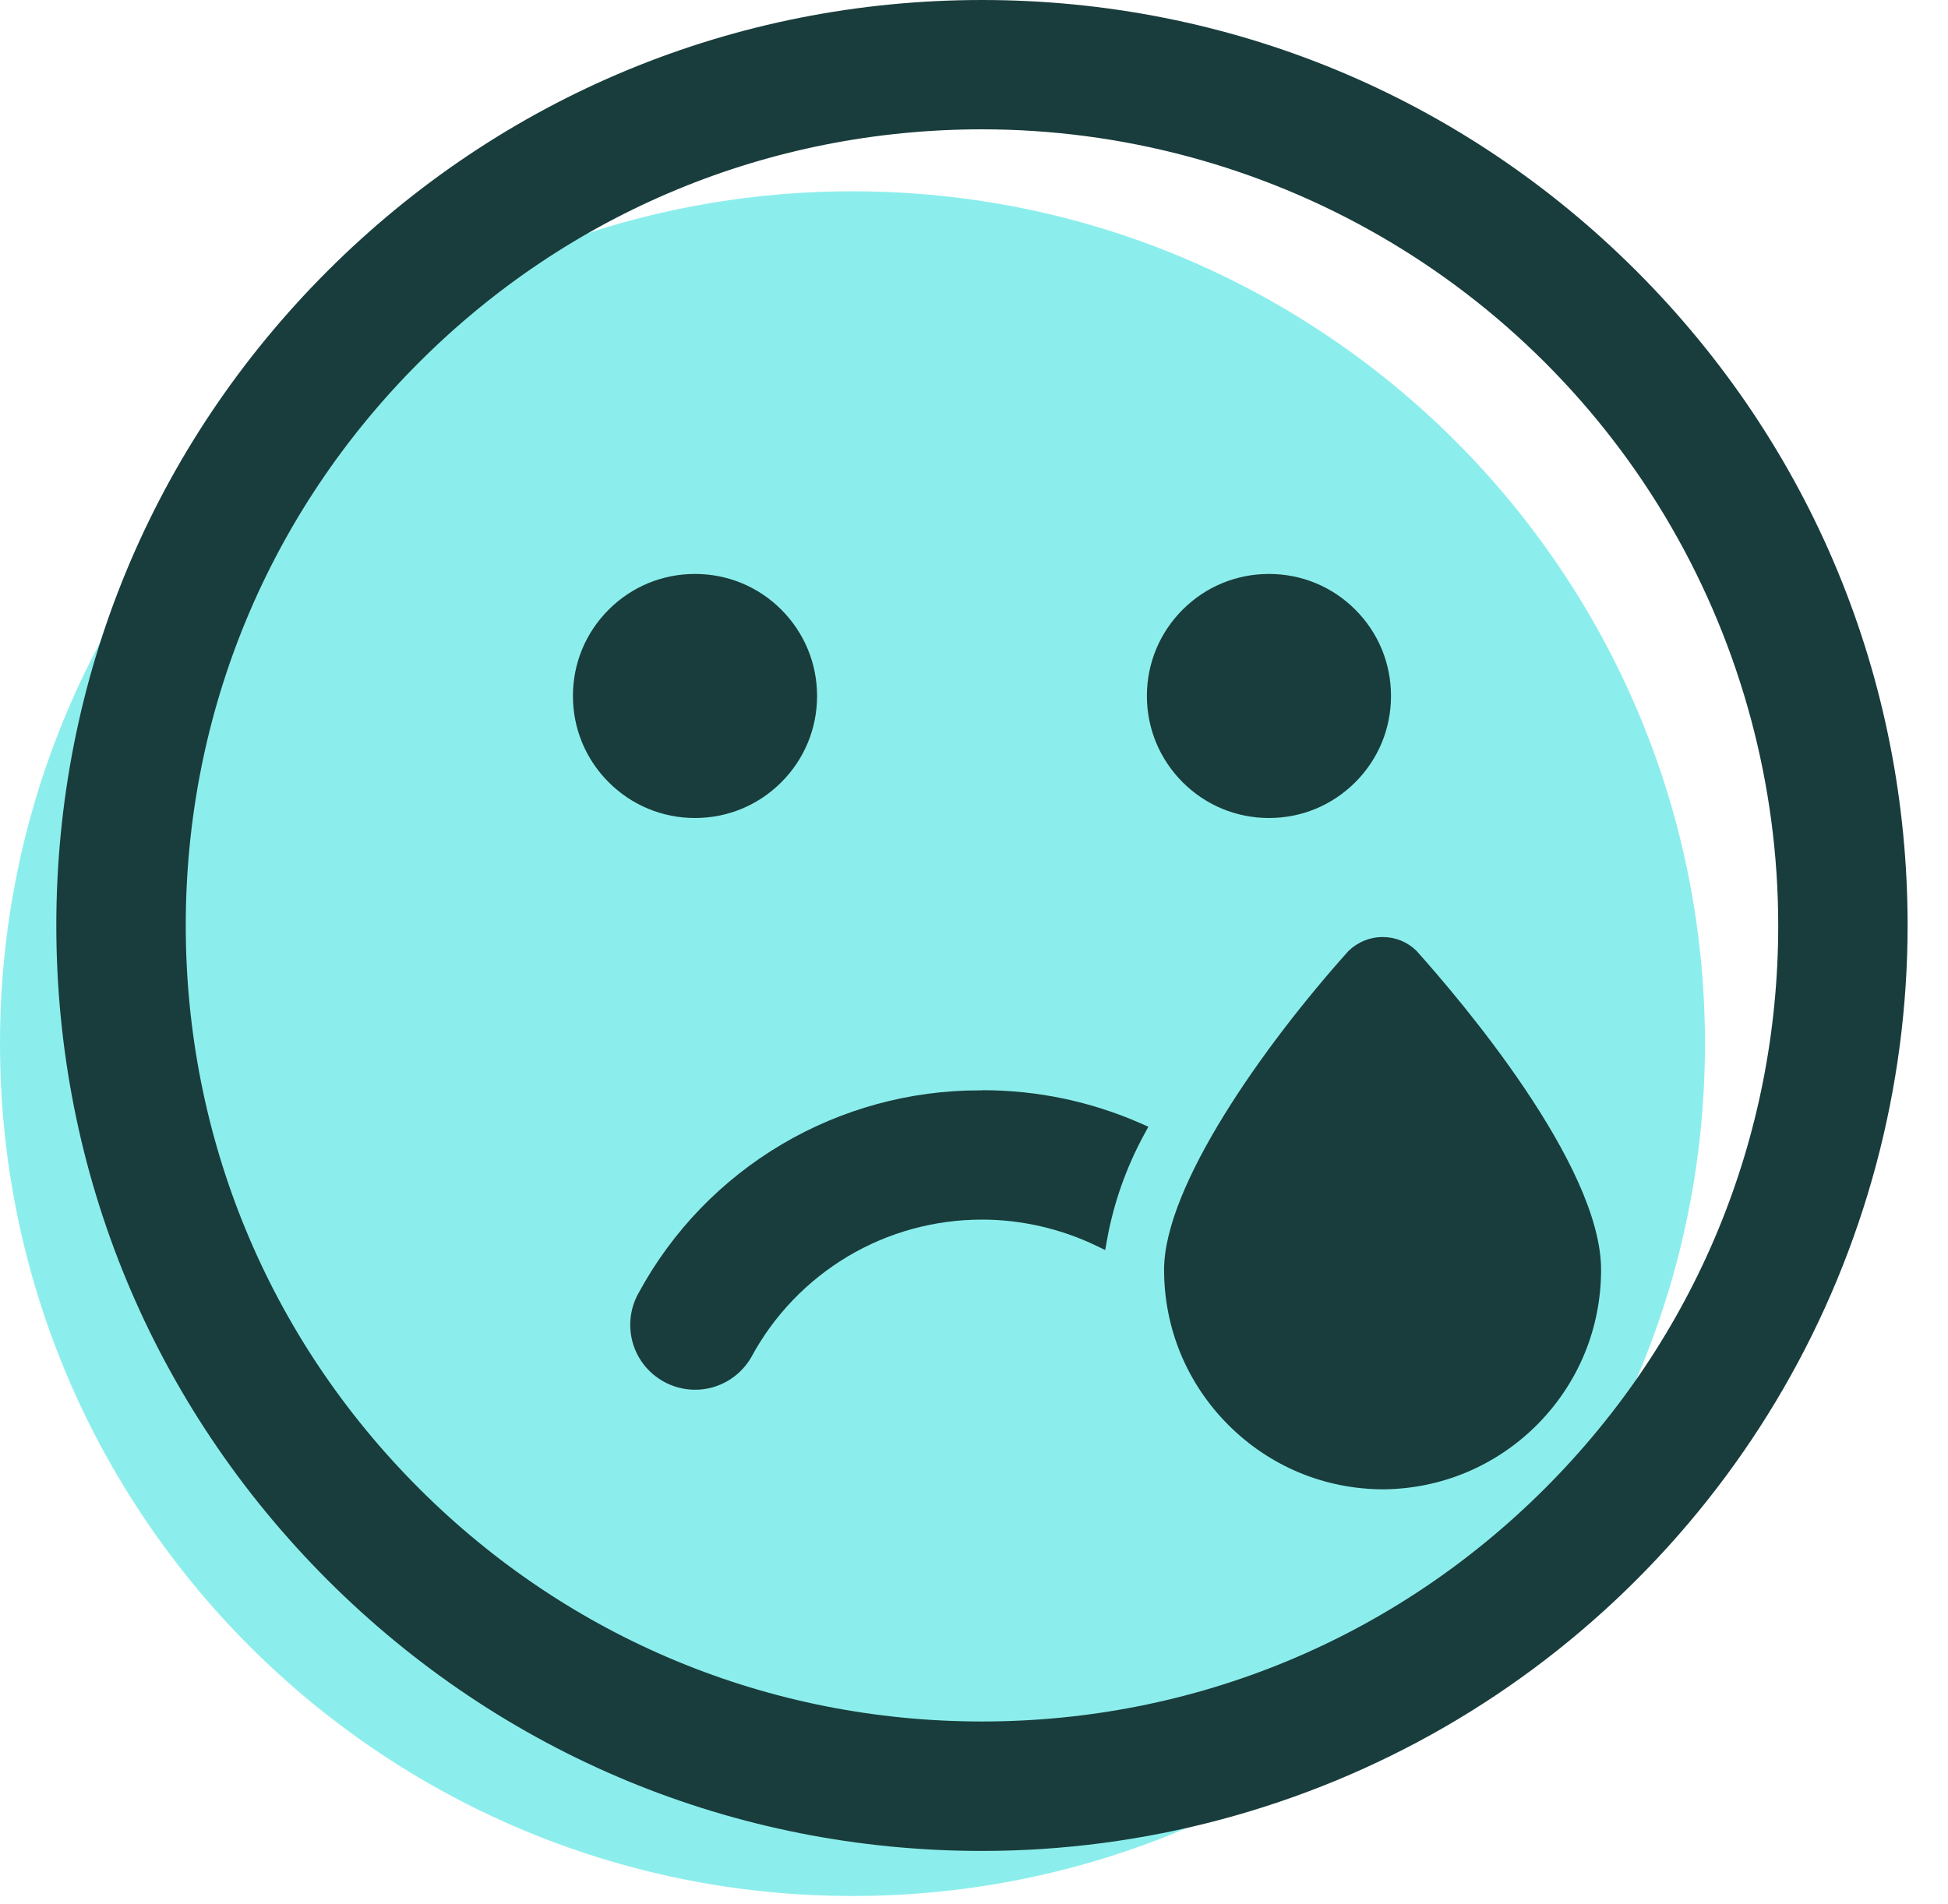
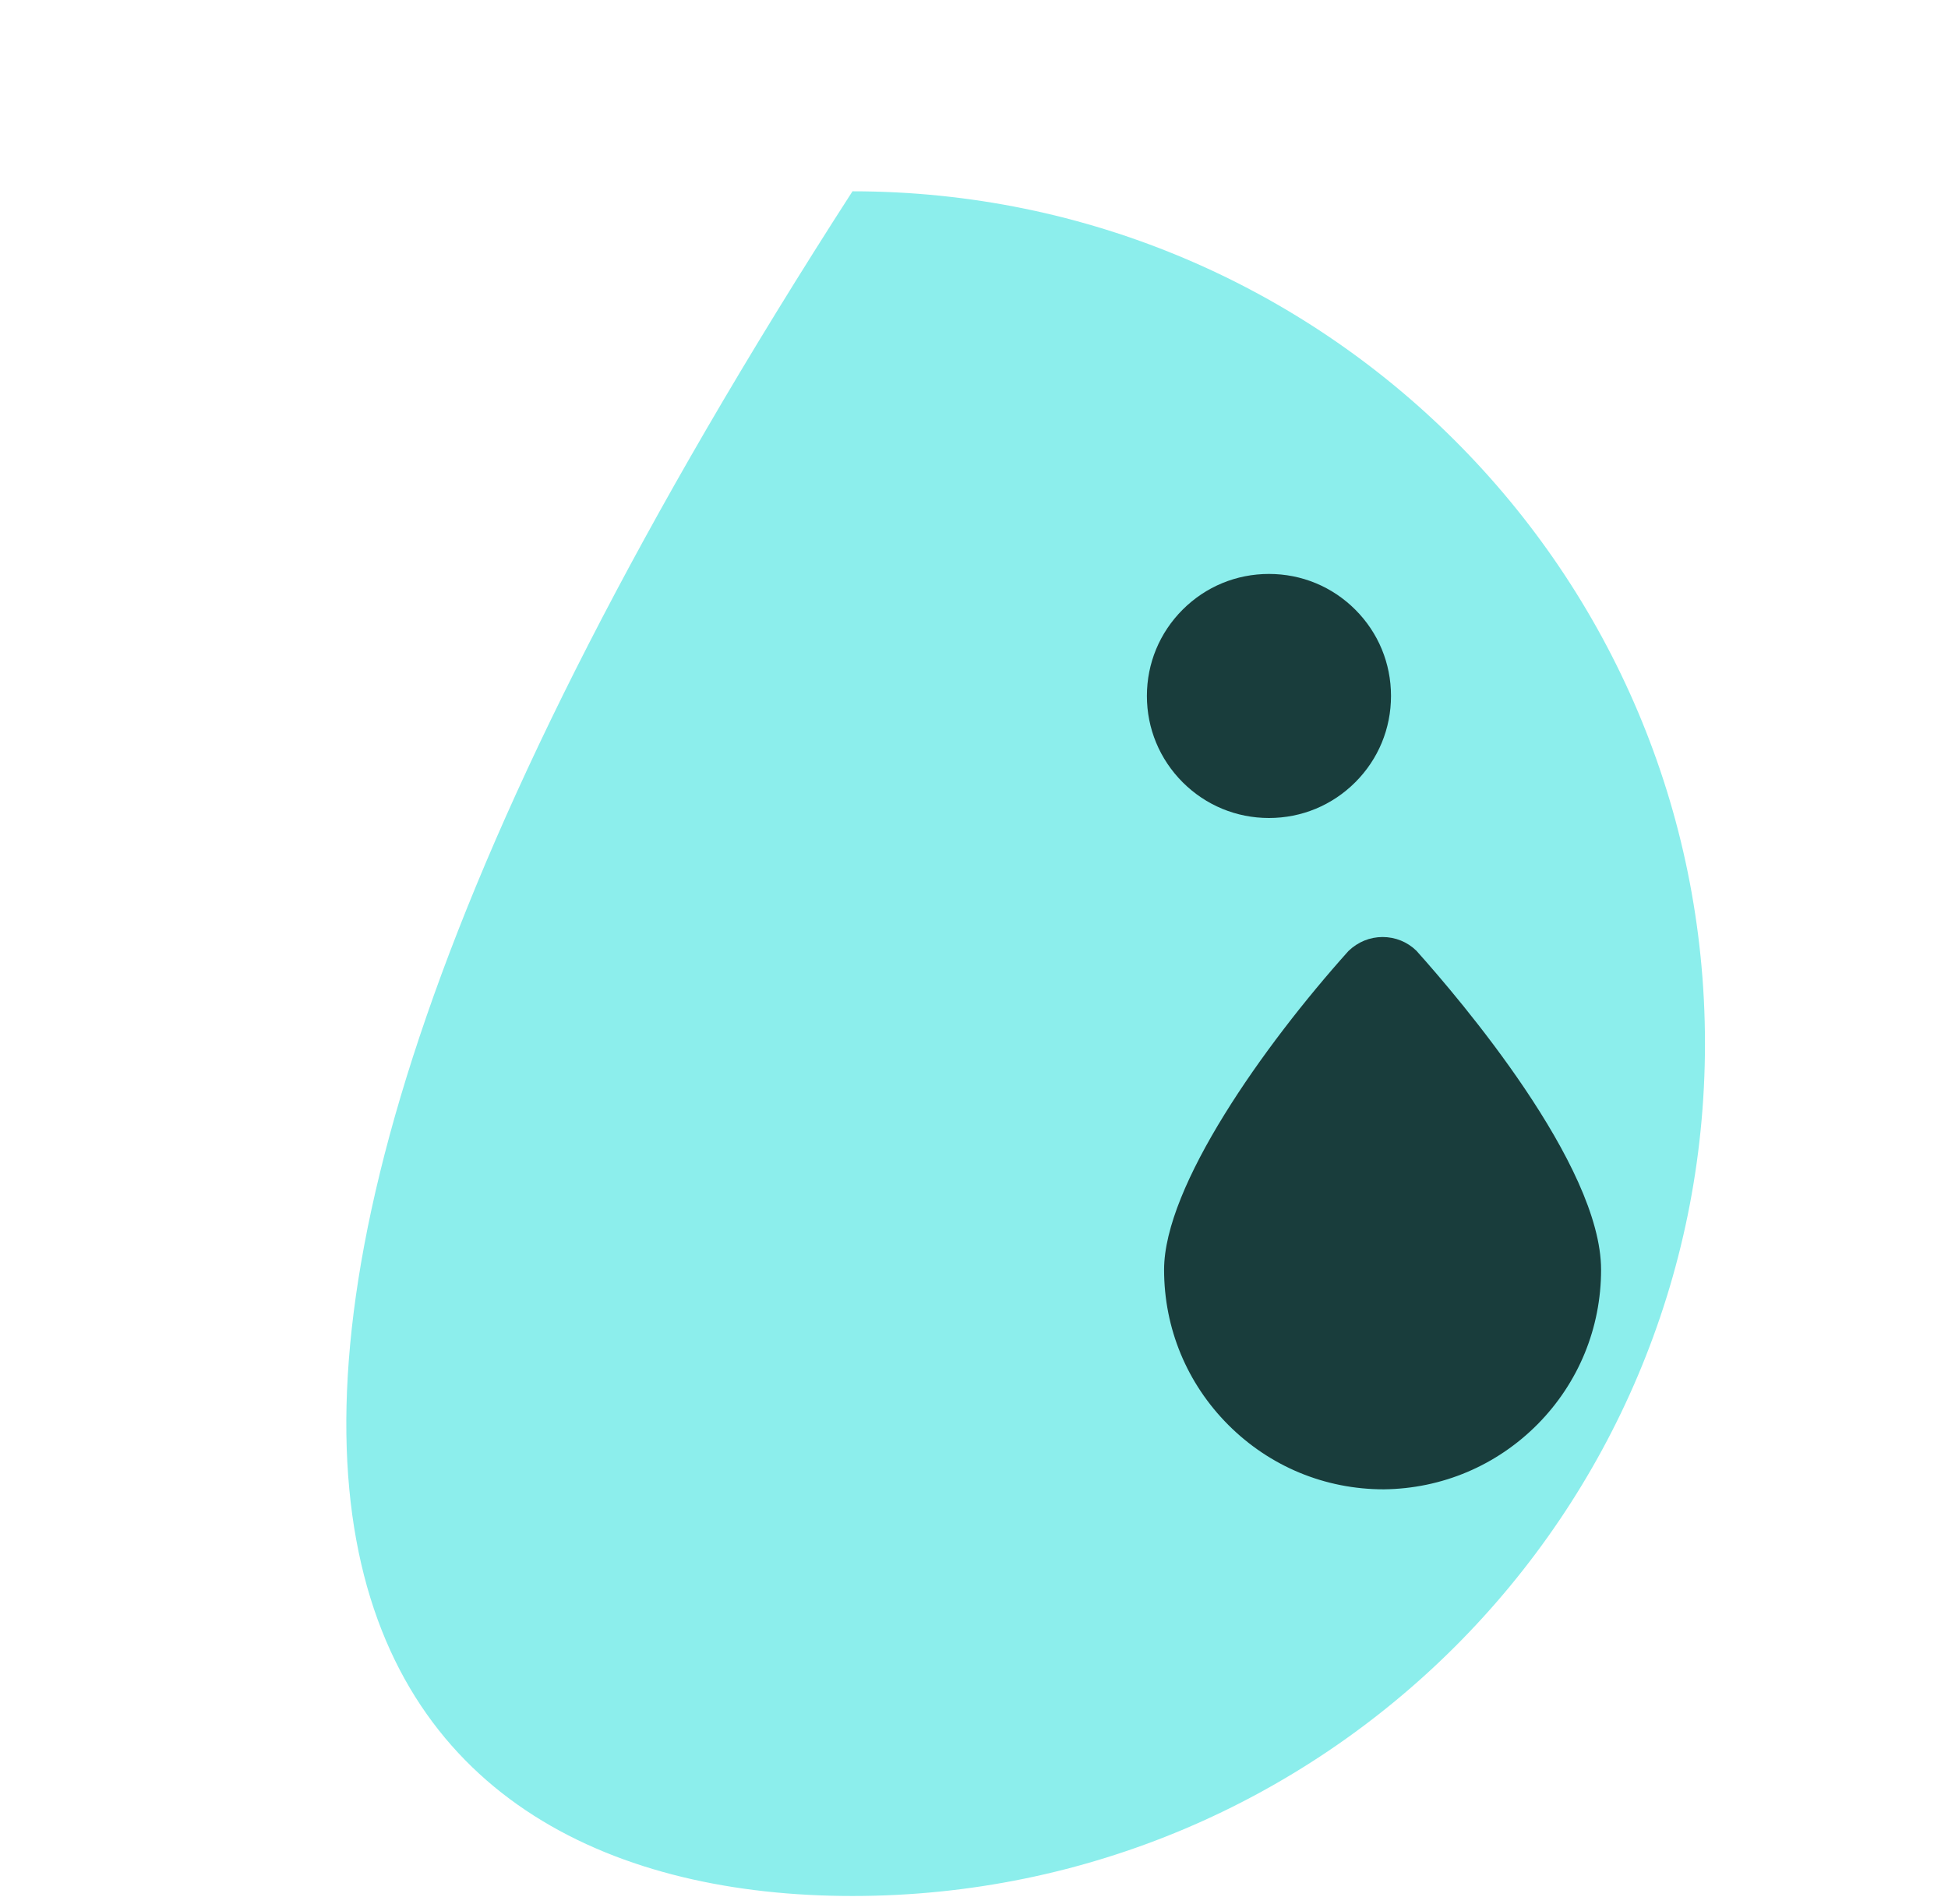
<svg xmlns="http://www.w3.org/2000/svg" width="45" height="44" viewBox="0 0 45 44" fill="none">
-   <path d="M19.693 43.807C30.57 43.807 39.386 34.99 39.386 24.113C39.386 13.237 30.57 4.42 19.693 4.42C8.817 4.42 0 13.237 0 24.113C0 34.99 8.817 43.807 19.693 43.807Z" fill="#8CEEEC" />
-   <path d="M37.804 6.263C33.766 2.224 28.396 0 22.684 0C16.973 0 11.604 2.224 7.564 6.263C3.526 10.301 1.301 15.67 1.301 21.383C1.301 27.096 3.526 32.463 7.564 36.503C11.603 40.542 16.971 42.766 22.684 42.766C26.432 42.766 30.129 41.776 33.376 39.901C36.622 38.026 39.328 35.321 41.202 32.075C43.077 28.828 44.067 25.132 44.067 21.383C44.067 15.671 41.843 10.303 37.804 6.263ZM35.691 34.388C32.216 37.862 27.597 39.775 22.684 39.775C17.771 39.775 13.151 37.862 9.678 34.388C6.204 30.914 4.291 26.294 4.291 21.381C4.291 16.468 6.204 11.848 9.678 8.375C13.151 4.901 17.771 2.988 22.684 2.988C25.909 2.988 29.088 3.84 31.881 5.453C34.674 7.065 37.002 9.392 38.613 12.184C40.225 14.977 41.078 18.157 41.078 21.381C41.078 26.294 39.165 30.914 35.691 34.388Z" fill="#193D3C" />
-   <path d="M22.686 25.193H22.615C21.02 25.193 19.448 25.622 18.073 26.432C16.675 27.256 15.529 28.443 14.757 29.865C14.491 30.328 14.493 30.903 14.76 31.363C15.028 31.824 15.524 32.11 16.057 32.11H16.06C16.593 32.11 17.091 31.821 17.358 31.353C17.876 30.392 18.646 29.59 19.584 29.03C20.519 28.473 21.586 28.179 22.686 28.179C23.597 28.179 24.512 28.391 25.331 28.786L25.531 28.882L25.57 28.663C25.724 27.797 26.018 26.968 26.44 26.195L26.528 26.034L26.36 25.959C25.198 25.448 23.967 25.189 22.688 25.189L22.686 25.193Z" fill="#193D3C" />
+   <path d="M19.693 43.807C30.57 43.807 39.386 34.99 39.386 24.113C39.386 13.237 30.57 4.42 19.693 4.42C0 34.99 8.817 43.807 19.693 43.807Z" fill="#8CEEEC" />
  <path d="M29.314 18.9C30.067 18.9 30.775 18.607 31.308 18.074C31.841 17.541 32.133 16.833 32.133 16.08C32.133 15.327 31.841 14.619 31.308 14.086C30.775 13.553 30.067 13.261 29.314 13.261C28.561 13.261 27.853 13.553 27.32 14.086C26.787 14.619 26.494 15.327 26.494 16.08C26.494 16.833 26.788 17.541 27.32 18.074C27.853 18.607 28.561 18.9 29.314 18.9Z" fill="#193D3C" />
-   <path d="M18.049 18.074C18.582 17.541 18.875 16.833 18.875 16.08C18.875 15.327 18.58 14.619 18.049 14.086C17.516 13.553 16.808 13.261 16.055 13.261C15.302 13.261 14.594 13.553 14.061 14.086C13.528 14.619 13.235 15.327 13.235 16.08C13.235 16.833 13.528 17.541 14.061 18.074C14.594 18.607 15.302 18.9 16.055 18.9C16.808 18.9 17.516 18.607 18.049 18.074Z" fill="#193D3C" />
  <path d="M31.938 21.65C31.646 21.65 31.368 21.763 31.15 21.973C29.184 24.166 26.891 27.409 26.891 29.337C26.891 30.692 27.419 31.967 28.377 32.925C29.336 33.884 30.61 34.411 31.965 34.411H31.967C33.312 34.396 34.573 33.862 35.52 32.907C36.466 31.95 36.986 30.682 36.986 29.337C36.986 26.913 33.725 23.088 32.718 21.965C32.508 21.761 32.231 21.65 31.938 21.65Z" fill="#193D3C" />
</svg>